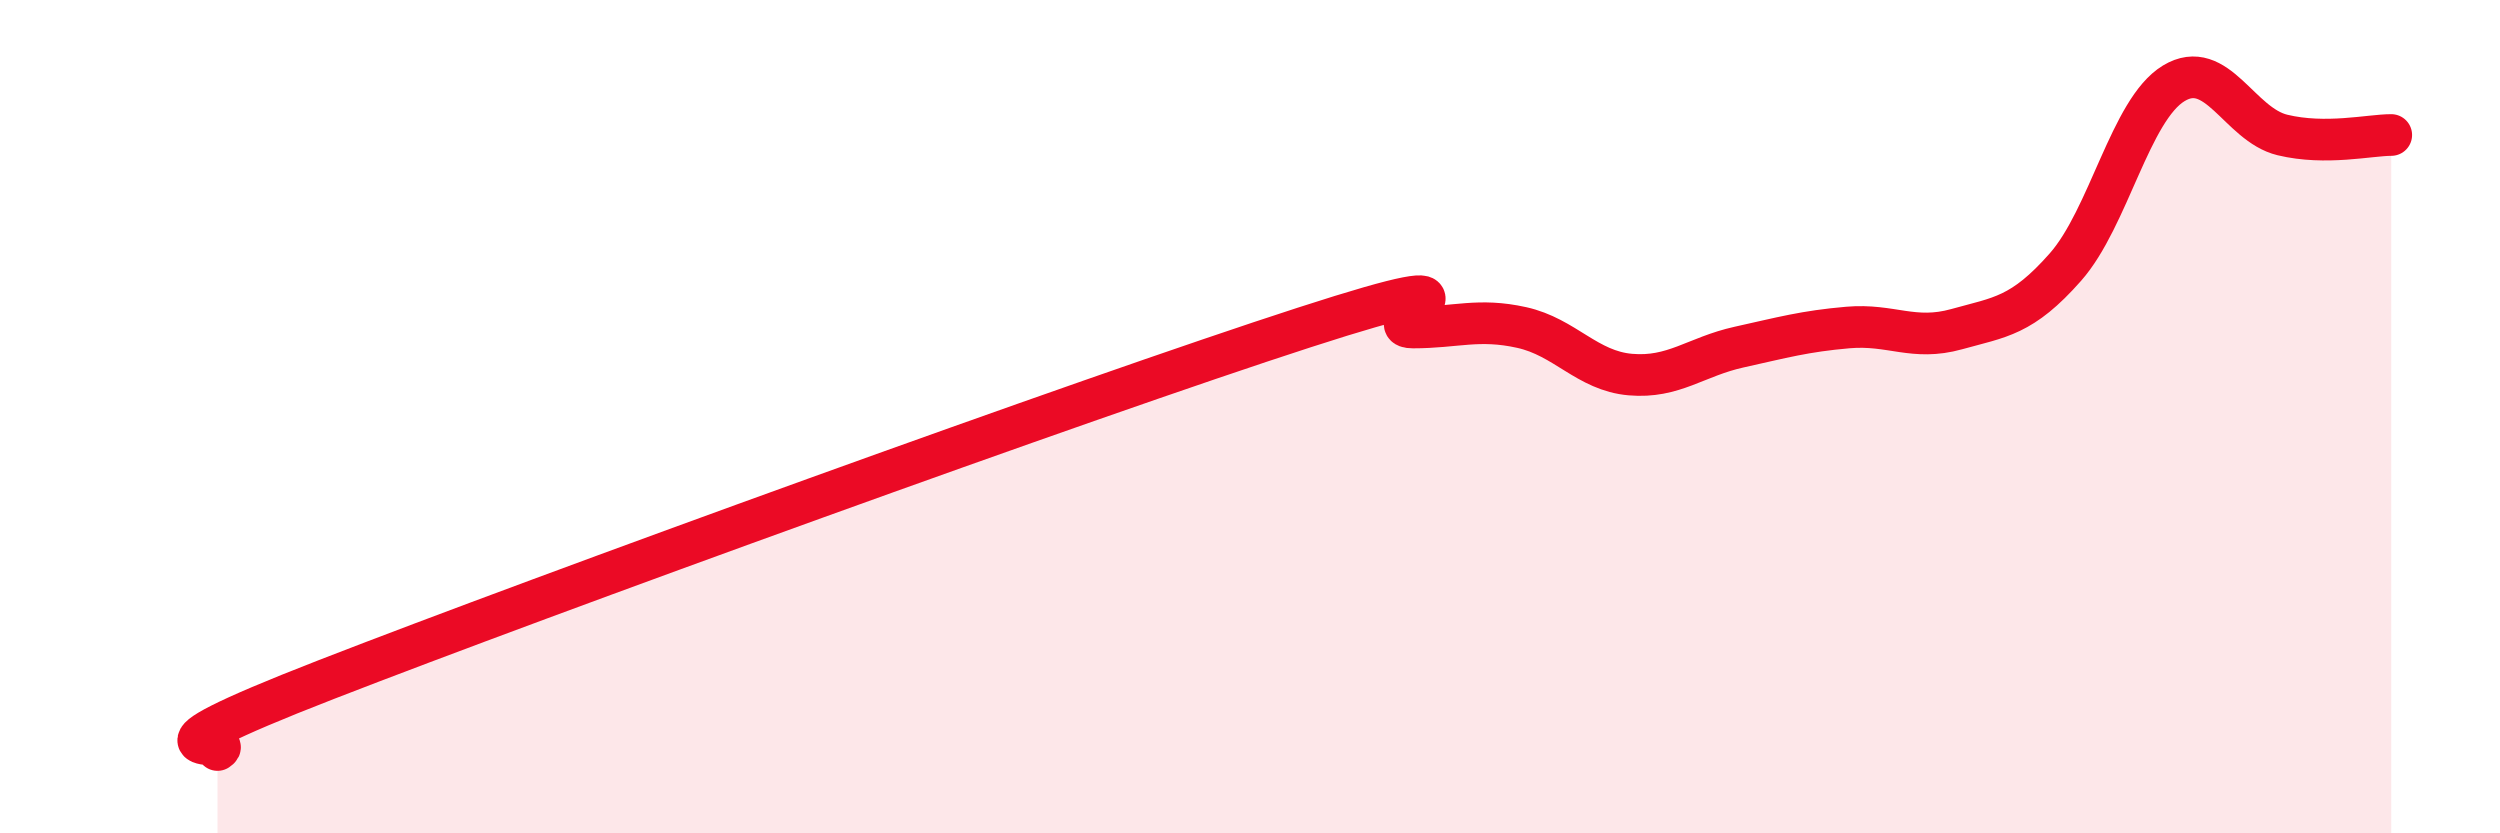
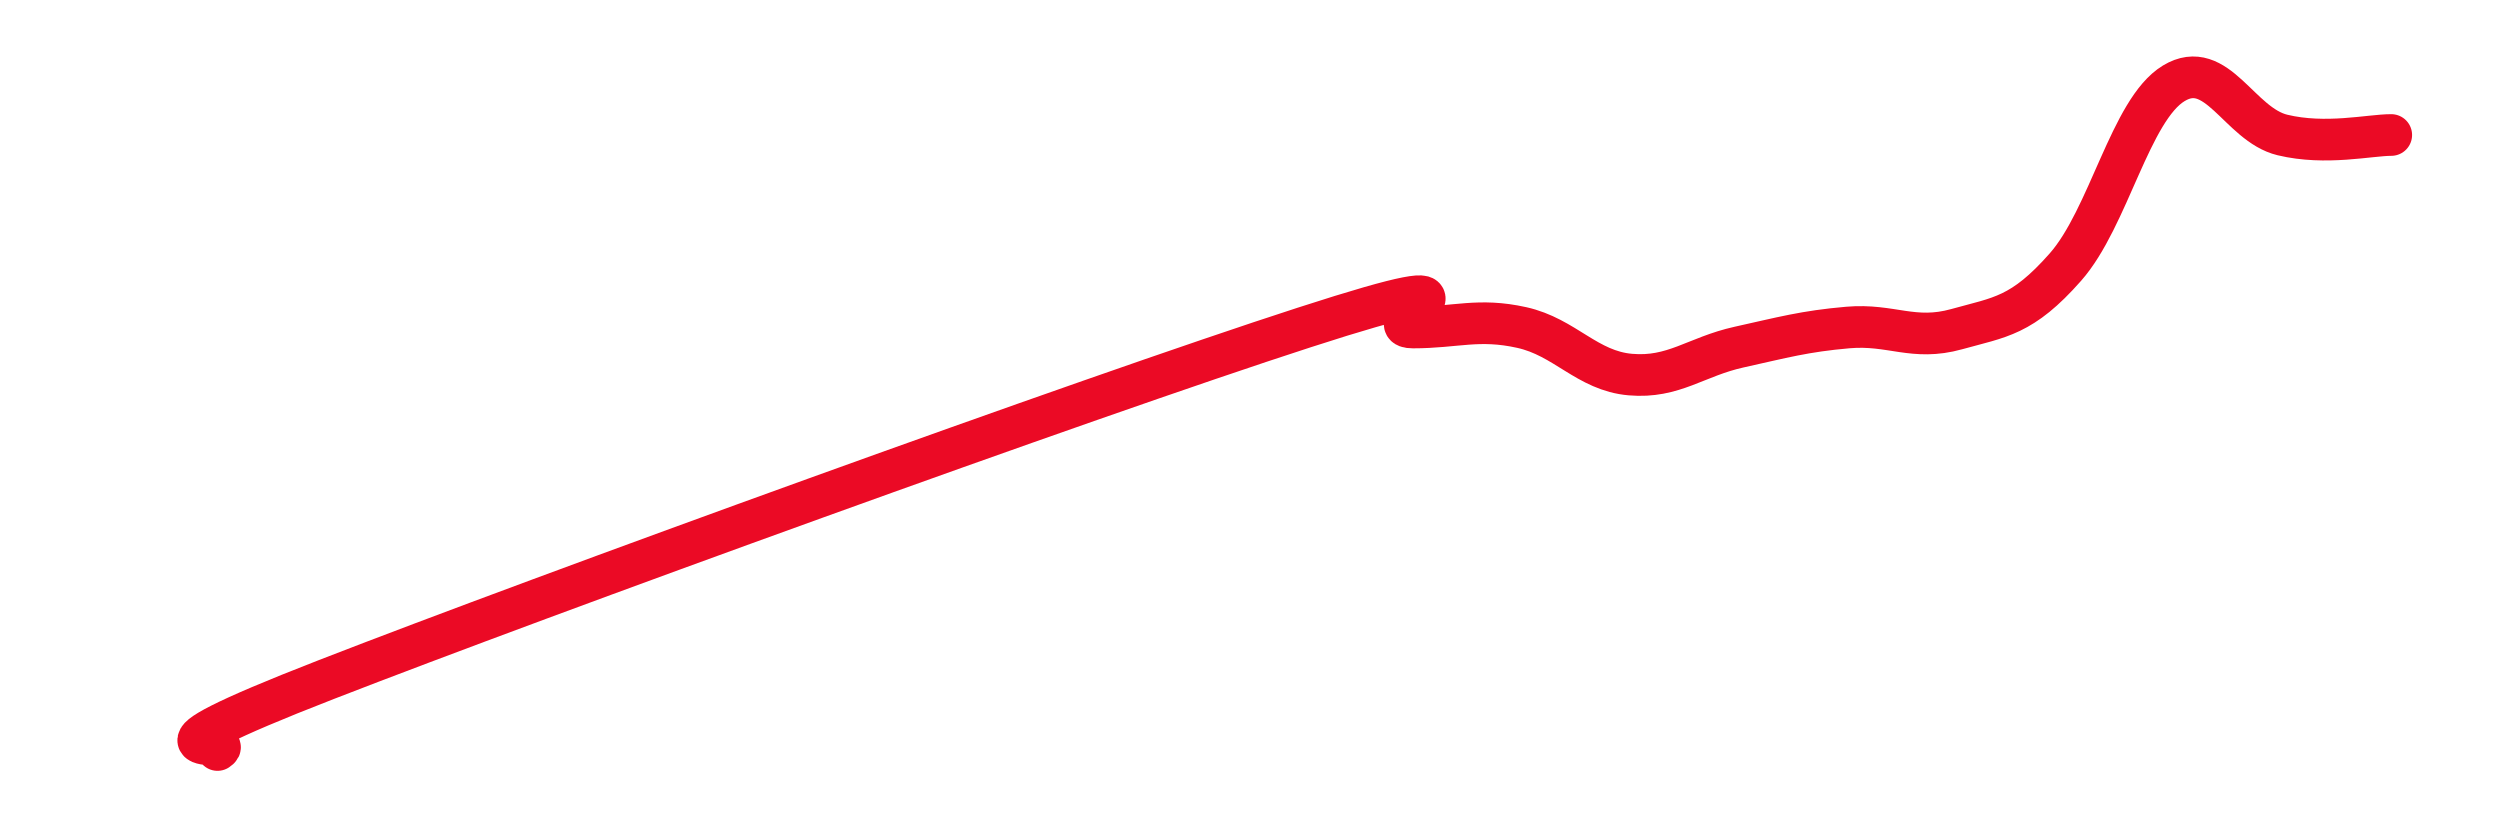
<svg xmlns="http://www.w3.org/2000/svg" width="60" height="20" viewBox="0 0 60 20">
-   <path d="M 5.22,18 C 5.74,17.66 2.61,18.34 7.83,16.31 C 13.05,14.28 26.08,9.55 31.3,7.86 C 36.52,6.17 32.87,7.86 33.91,7.86 C 34.95,7.86 35.48,7.63 36.52,7.86 C 37.56,8.09 38.09,8.9 39.13,8.99 C 40.17,9.08 40.7,8.56 41.74,8.33 C 42.78,8.1 43.31,7.95 44.35,7.86 C 45.39,7.77 45.92,8.19 46.96,7.9 C 48,7.61 48.53,7.59 49.57,6.41 C 50.61,5.23 51.13,2.63 52.17,2 C 53.21,1.37 53.74,2.99 54.78,3.24 C 55.82,3.49 56.87,3.24 57.39,3.24L57.39 20L5.22 20Z" fill="#EB0A25" opacity="0.1" stroke-linecap="round" stroke-linejoin="round" />
  <path d="M 5.22,18 C 5.74,17.66 2.61,18.34 7.83,16.31 C 13.05,14.28 26.08,9.55 31.3,7.86 C 36.52,6.17 32.87,7.86 33.91,7.86 C 34.95,7.86 35.48,7.63 36.52,7.86 C 37.56,8.09 38.09,8.9 39.13,8.99 C 40.17,9.08 40.7,8.56 41.74,8.33 C 42.78,8.1 43.31,7.95 44.35,7.86 C 45.39,7.77 45.92,8.19 46.96,7.9 C 48,7.61 48.53,7.59 49.57,6.41 C 50.61,5.23 51.13,2.63 52.17,2 C 53.21,1.37 53.74,2.99 54.78,3.24 C 55.82,3.49 56.87,3.24 57.39,3.24" stroke="#EB0A25" stroke-width="1" fill="none" stroke-linecap="round" stroke-linejoin="round" />
</svg>